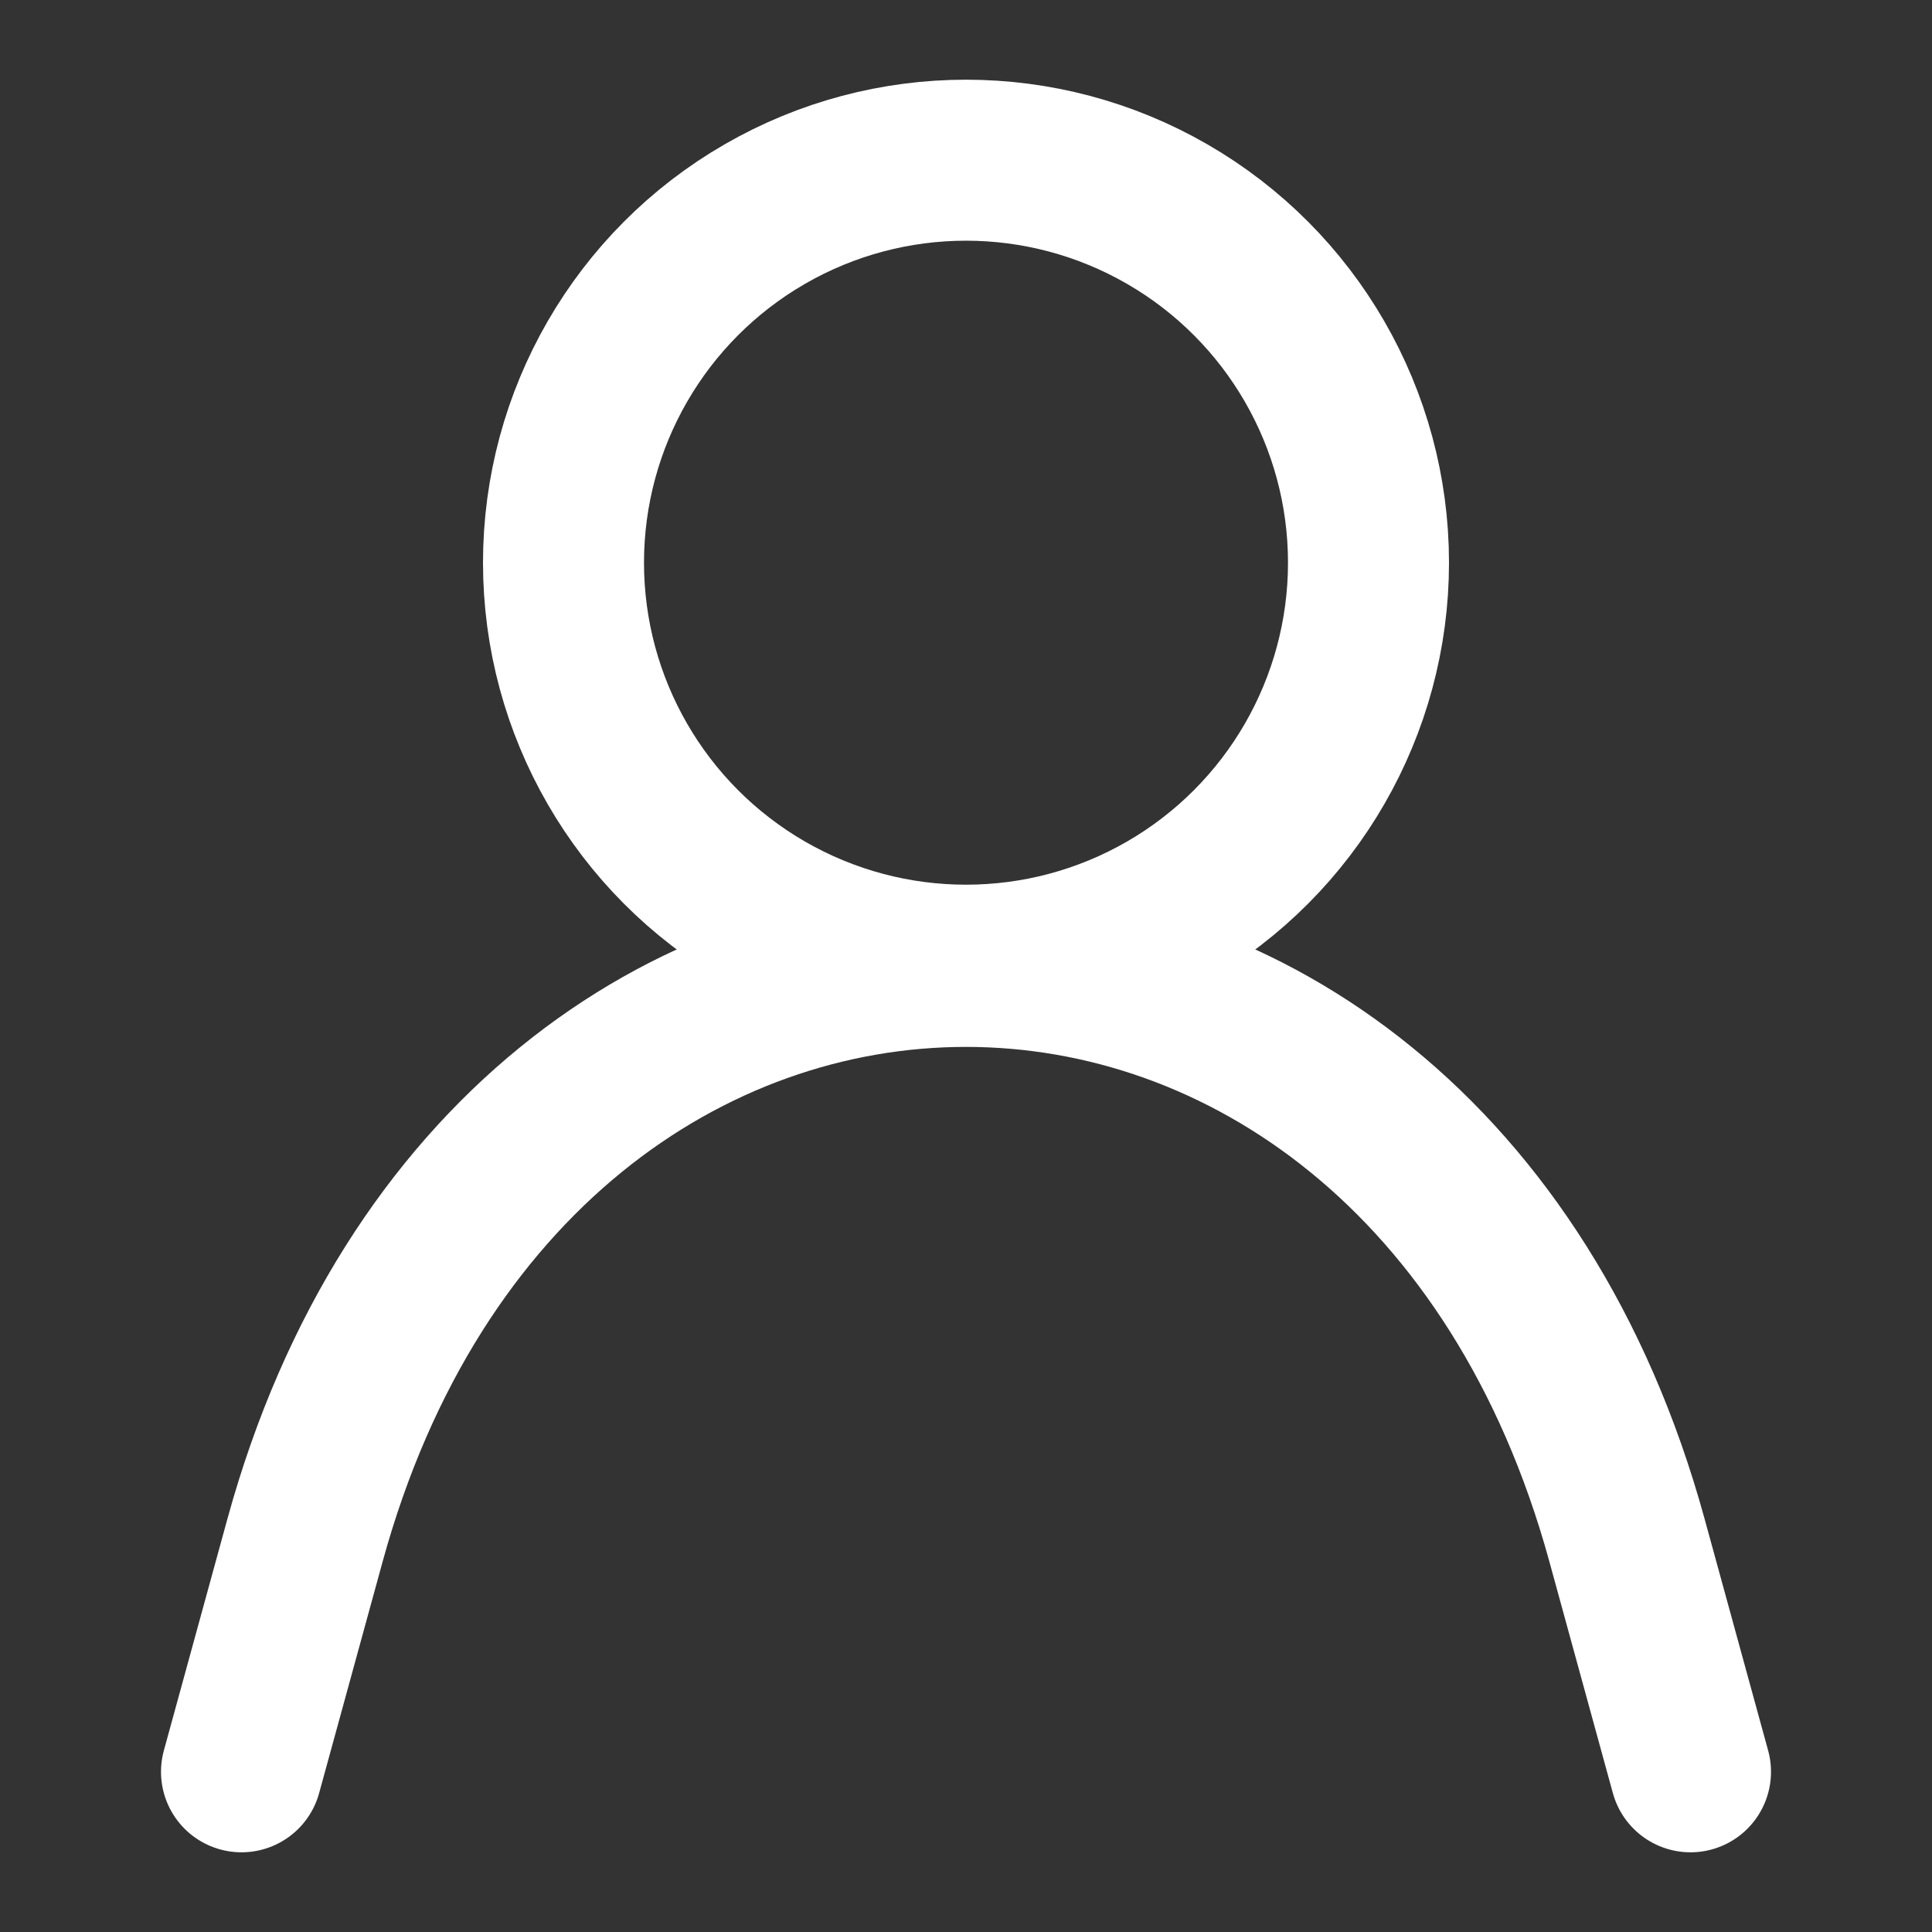
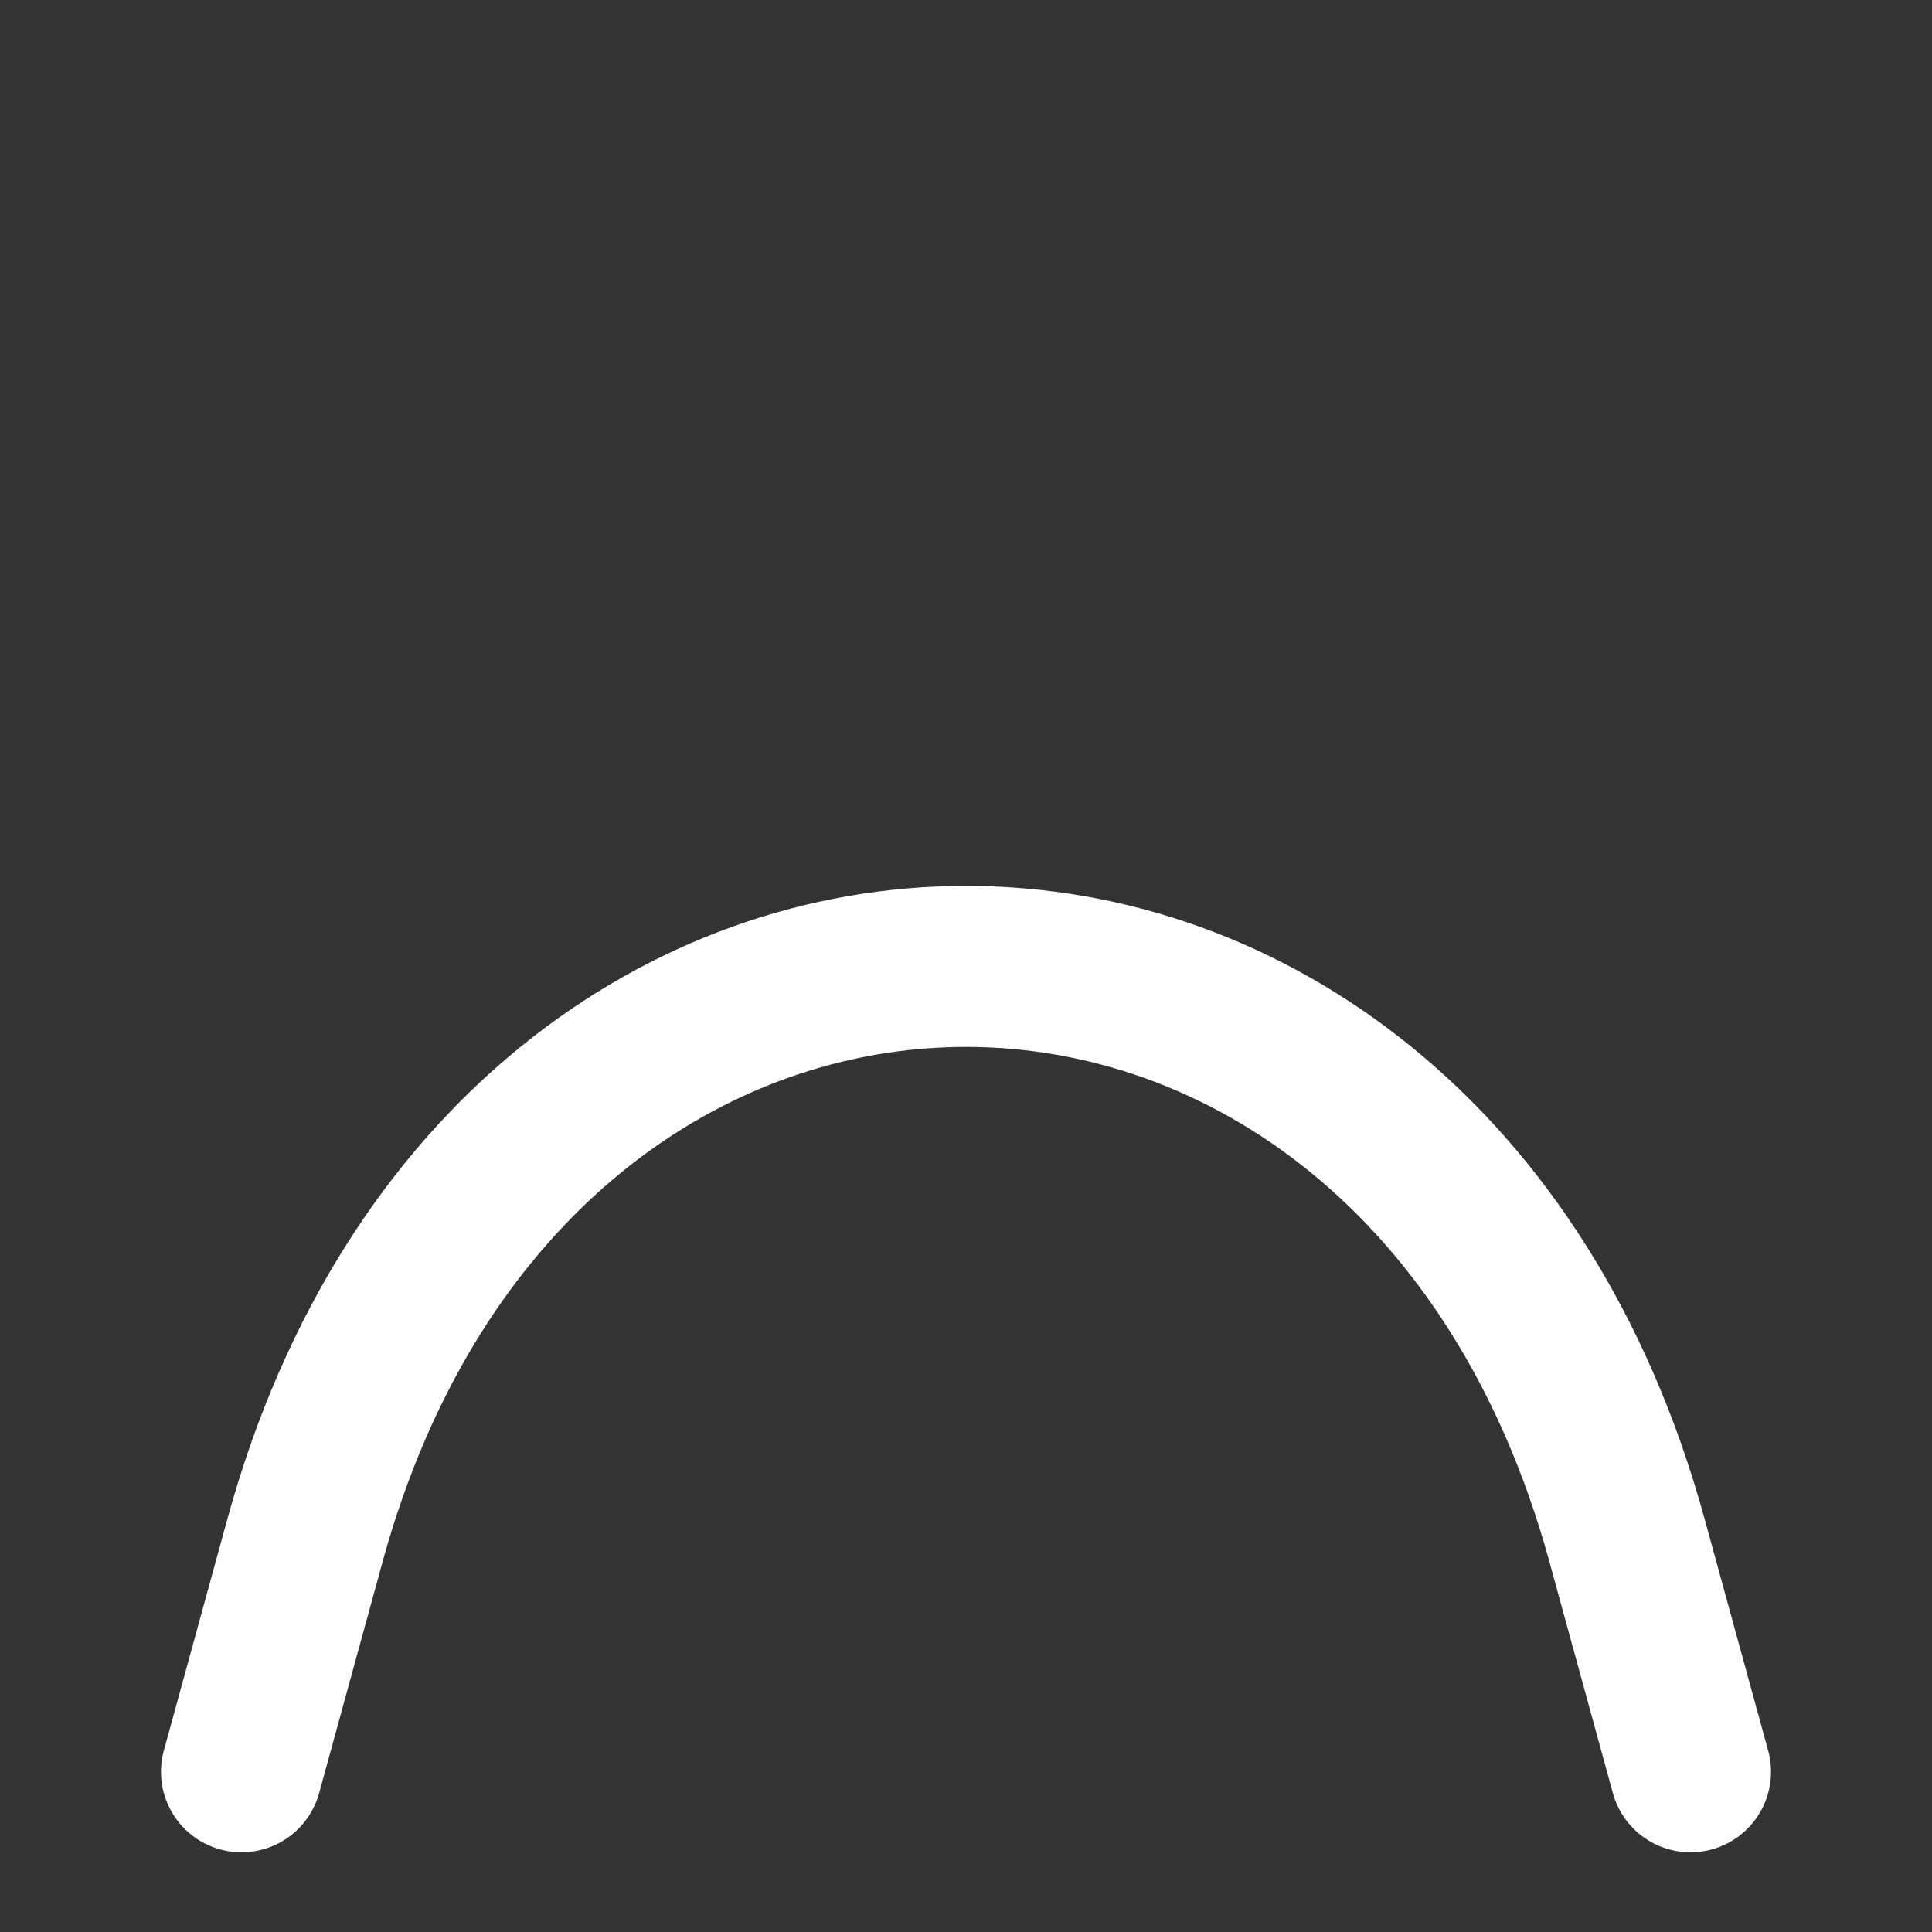
<svg xmlns="http://www.w3.org/2000/svg" id="Icons_Actions_ic-actions-user" data-name="Icons / Actions / ic-actions-user" width="24" height="24" viewBox="0 0 24 24">
  <rect x="0" y="0" width="24" height="24" fill="#333333" stroke="none" />
-   <rect id="Rectangle_166" data-name="Rectangle 166" width="24" height="24" fill="none" />
  <g id="ic-actions-user" transform="translate(0 0.01)">
    <path id="Path_42" data-name="Path 42" d="M3,22l.79-2.88c2.61-9.5,13.81-9.5,16.42,0L21,22" fill="none" stroke="#fff" stroke-linecap="round" stroke-linejoin="round" stroke-width="2" />
-     <circle id="Ellipse_20" data-name="Ellipse 20" cx="5" cy="5" r="5" transform="translate(7 1.98)" fill="none" stroke="#fff" stroke-linecap="round" stroke-linejoin="bevel" stroke-width="2" />
  </g>
</svg>